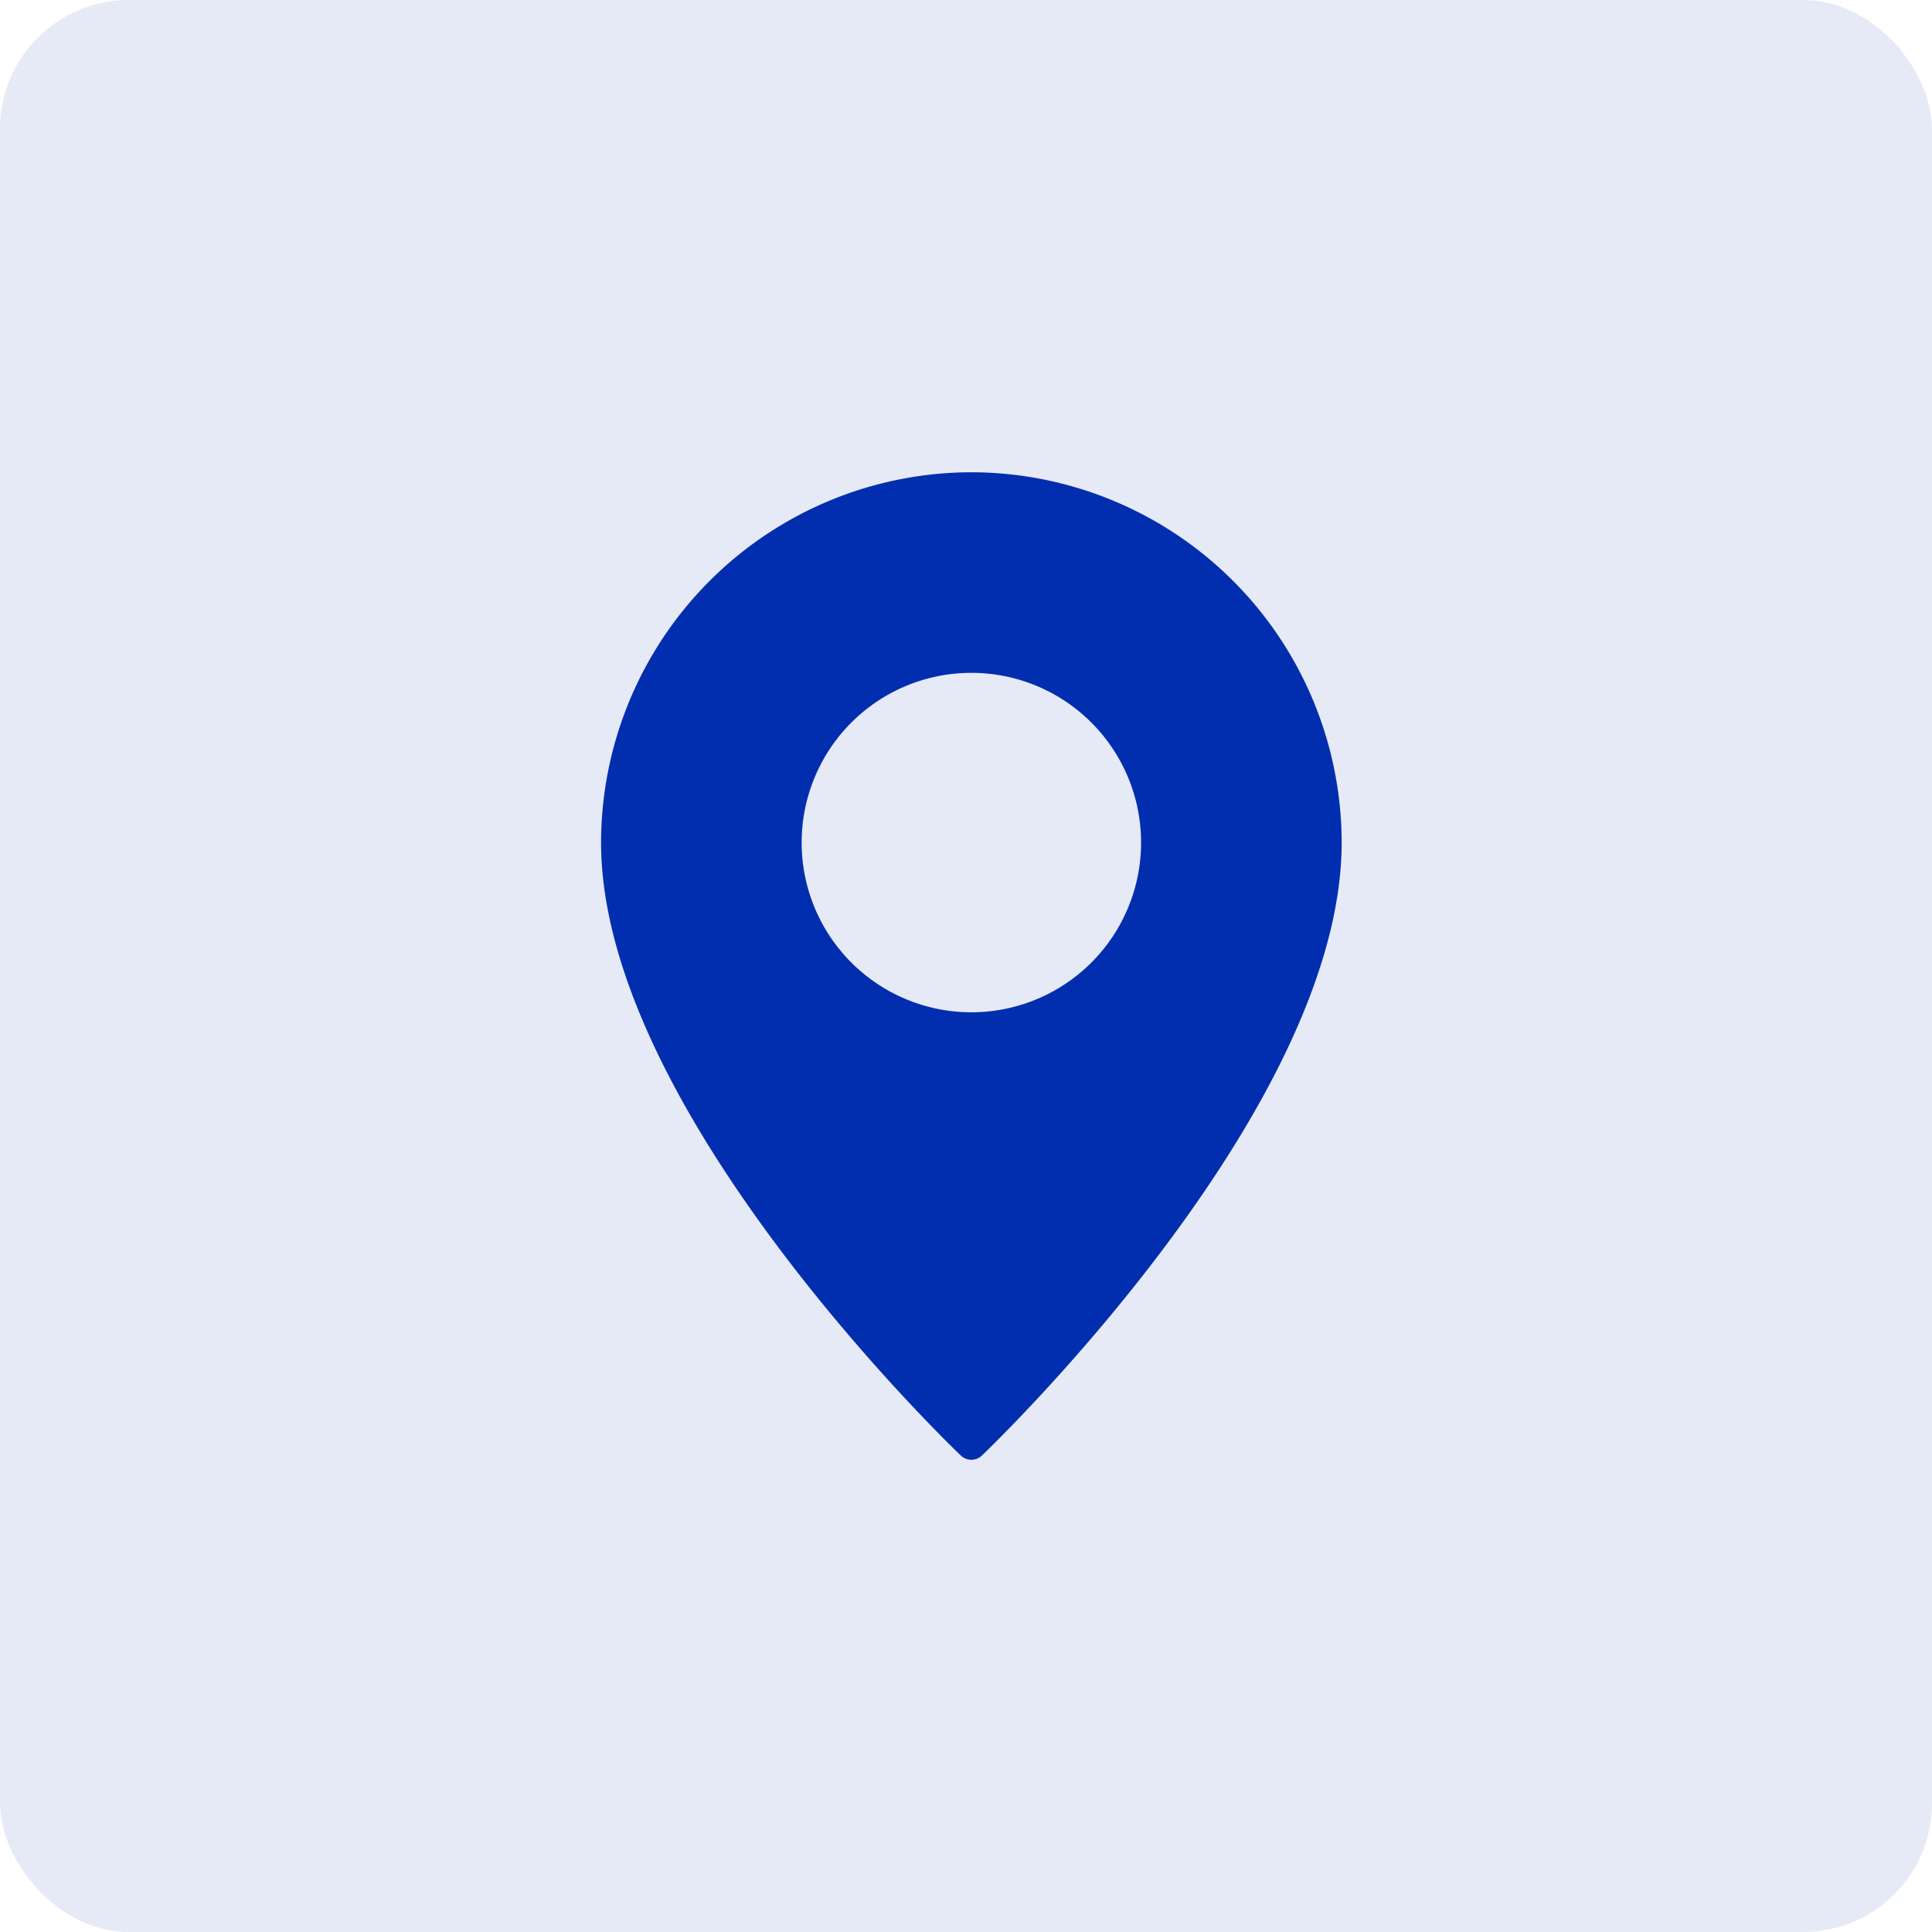
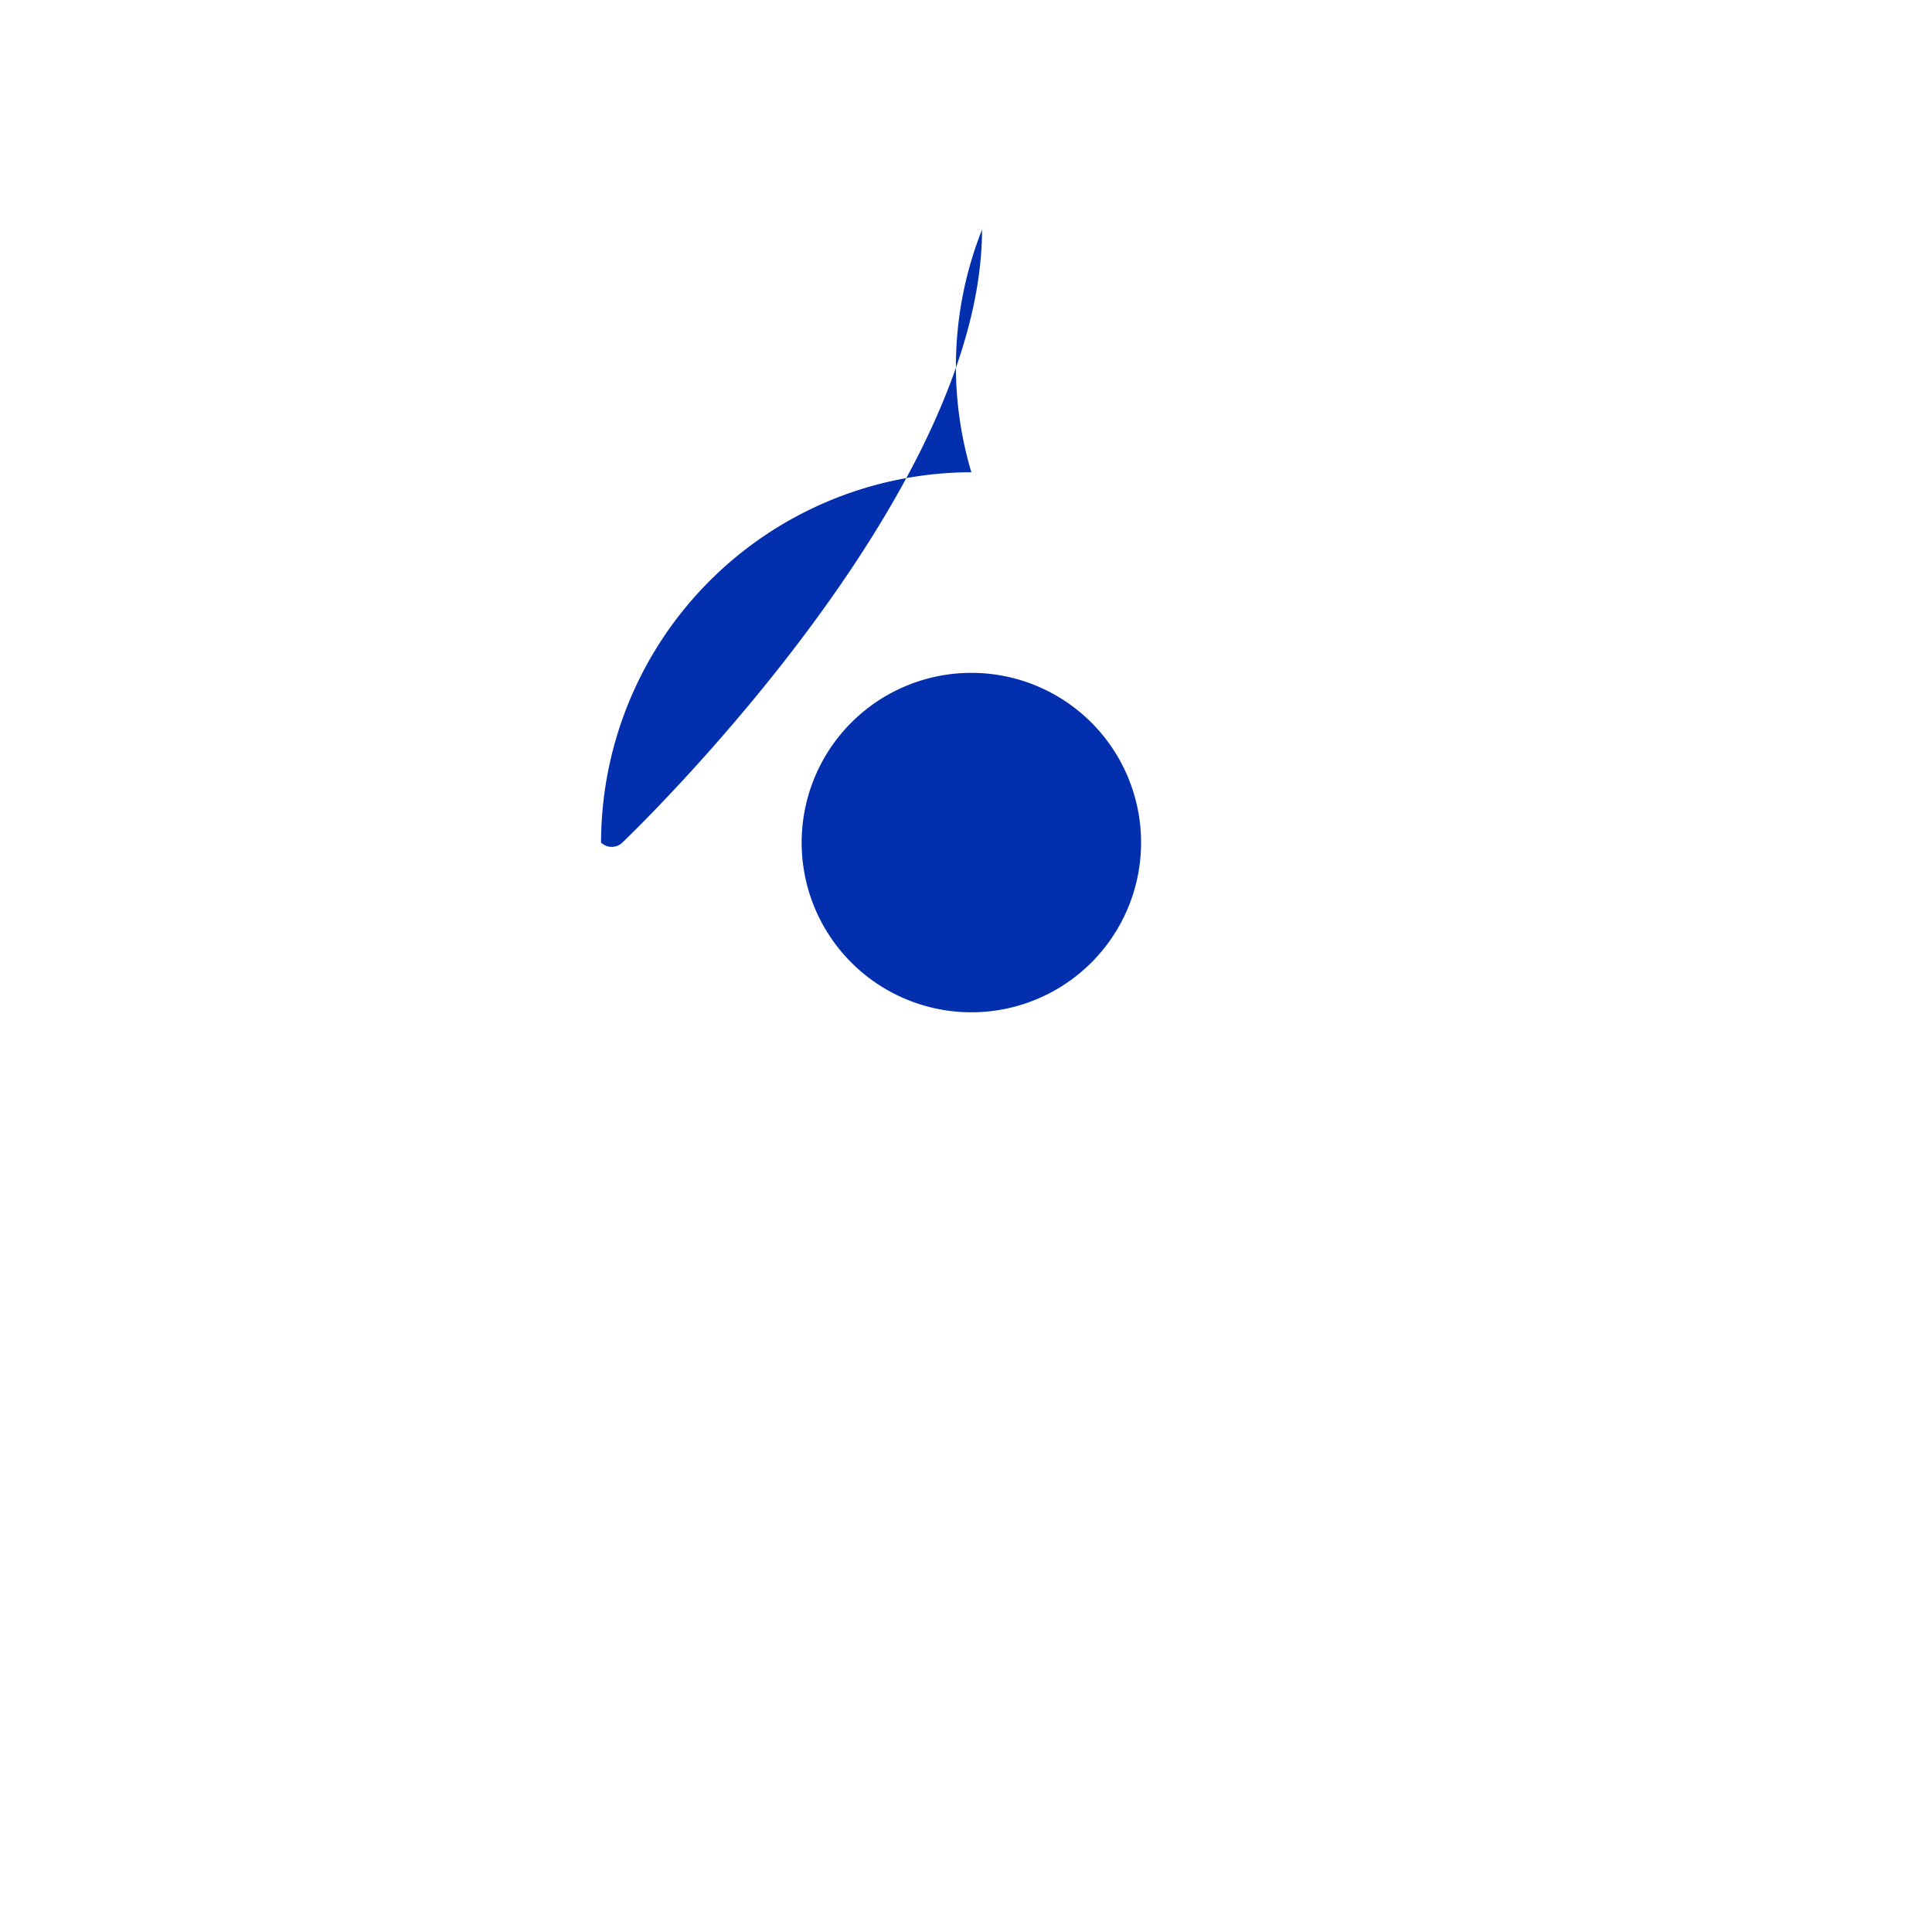
<svg xmlns="http://www.w3.org/2000/svg" width="90" height="90">
  <g data-name="Group 102489">
    <g data-name="Group 95566">
-       <path data-name="Path 9257" d="M45.25 22A17.273 17.273 0 0 0 28 39.25c0 12.384 16.071 27.895 16.754 28.55a.712.712 0 0 0 .992 0c.683-.655 16.754-16.166 16.754-28.55A17.273 17.273 0 0 0 45.25 22Zm0 25.156a7.906 7.906 0 1 1 7.906-7.906 7.906 7.906 0 0 1-7.906 7.906Z" fill="#012fae" />
+       <path data-name="Path 9257" d="M45.25 22A17.273 17.273 0 0 0 28 39.25a.712.712 0 0 0 .992 0c.683-.655 16.754-16.166 16.754-28.55A17.273 17.273 0 0 0 45.25 22Zm0 25.156a7.906 7.906 0 1 1 7.906-7.906 7.906 7.906 0 0 1-7.906 7.906Z" fill="#012fae" />
    </g>
    <g data-name="Group 71749" transform="translate(-360 -5645)">
-       <rect data-name="Rectangle 2903" width="90" height="90" rx="6" transform="translate(360 5645)" fill="rgba(1,47,174,0.1)" />
-     </g>
+       </g>
  </g>
</svg>